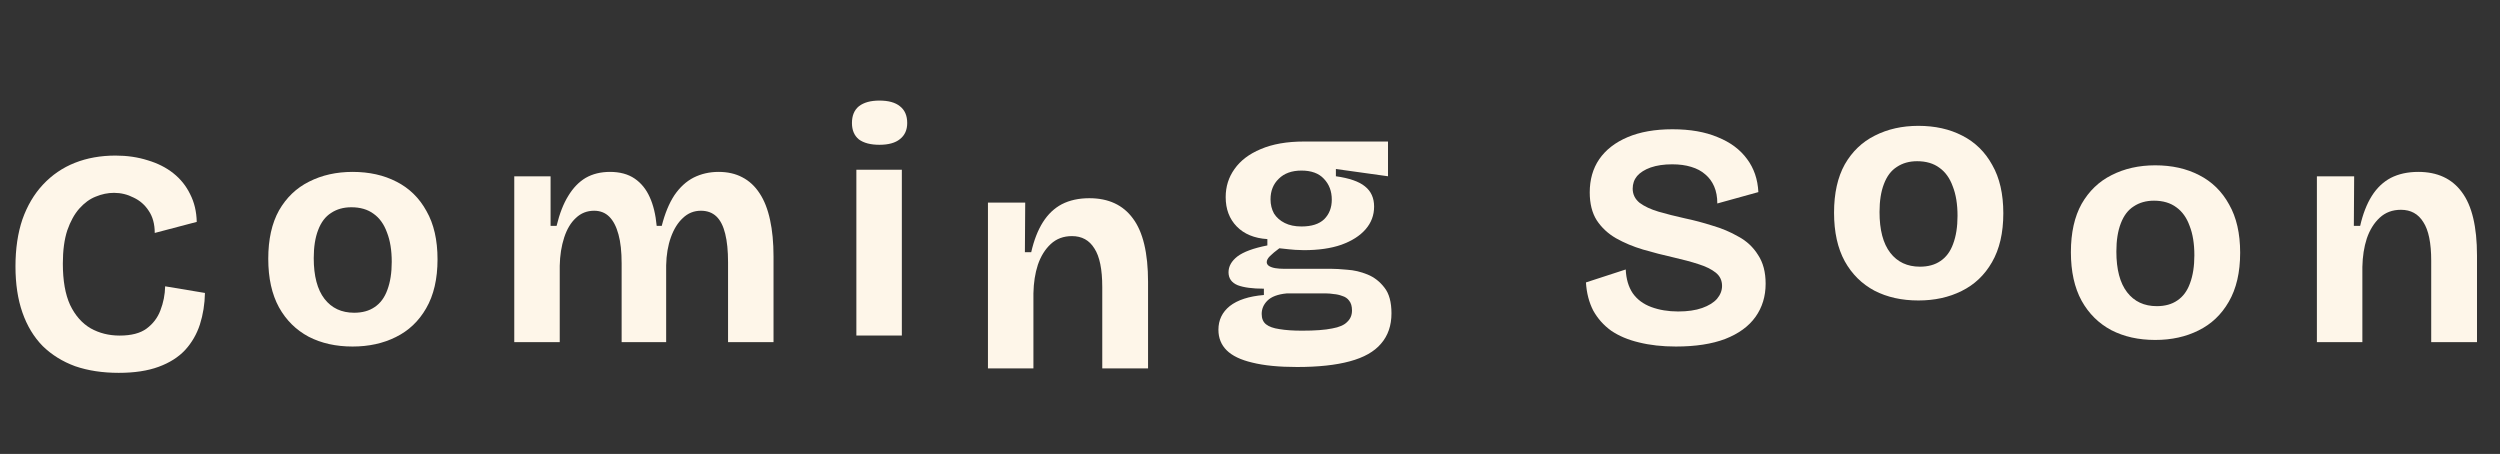
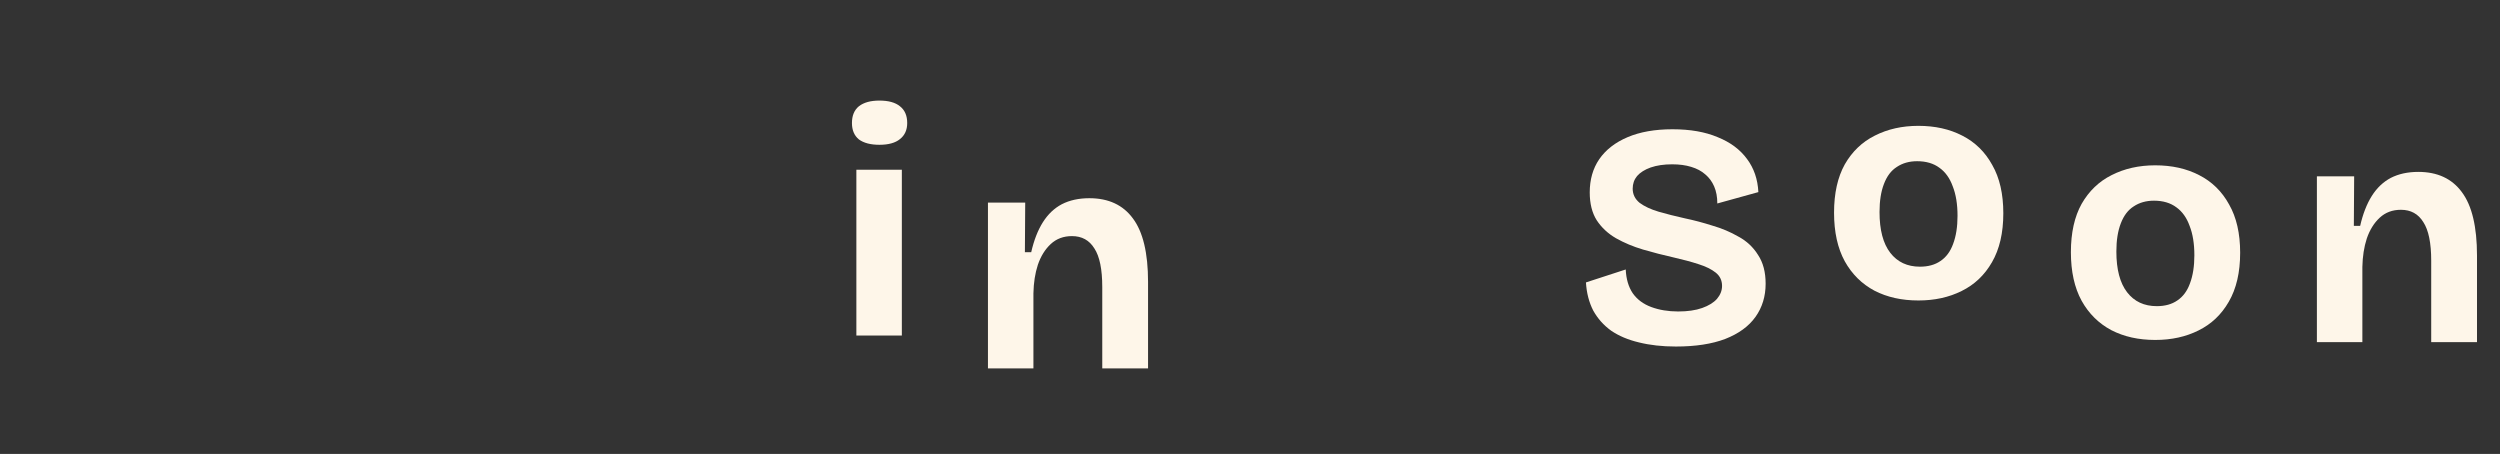
<svg xmlns="http://www.w3.org/2000/svg" width="380" height="69" viewBox="0 0 380 69" fill="none">
  <rect x="0" y="0" width="380" height="69" fill="#333333" stroke="none" />
  <path d="M291.592 45.672C289.064 45.672 286.84 45.176 284.92 44.184C283 43.16 281.496 41.672 280.408 39.72C279.32 37.736 278.776 35.272 278.776 32.328C278.776 29.384 279.32 26.936 280.408 24.984C281.528 23.032 283.048 21.576 284.968 20.616C286.92 19.624 289.128 19.128 291.592 19.128C294.12 19.128 296.344 19.624 298.264 20.616C300.216 21.608 301.736 23.096 302.824 25.08C303.944 27.032 304.504 29.48 304.504 32.424C304.504 35.4 303.928 37.88 302.776 39.864C301.656 41.816 300.12 43.272 298.168 44.232C296.248 45.192 294.056 45.672 291.592 45.672ZM291.832 40.536C293.08 40.536 294.12 40.248 294.952 39.672C295.816 39.096 296.456 38.232 296.872 37.08C297.32 35.896 297.544 34.472 297.544 32.808C297.544 31.048 297.304 29.56 296.824 28.344C296.376 27.096 295.704 26.152 294.808 25.512C293.912 24.84 292.776 24.504 291.4 24.504C290.216 24.504 289.192 24.792 288.328 25.368C287.464 25.912 286.808 26.776 286.36 27.96C285.912 29.112 285.688 30.536 285.688 32.232C285.688 34.952 286.232 37.016 287.32 38.424C288.408 39.832 289.912 40.536 291.832 40.536Z" fill="#FEF6E9" />
  <path d="M327.592 51.672C325.064 51.672 322.84 51.176 320.92 50.184C319 49.16 317.496 47.672 316.408 45.72C315.32 43.736 314.776 41.272 314.776 38.328C314.776 35.384 315.32 32.936 316.408 30.984C317.528 29.032 319.048 27.576 320.968 26.616C322.92 25.624 325.128 25.128 327.592 25.128C330.12 25.128 332.344 25.624 334.264 26.616C336.216 27.608 337.736 29.096 338.824 31.08C339.944 33.032 340.504 35.48 340.504 38.424C340.504 41.4 339.928 43.88 338.776 45.864C337.656 47.816 336.12 49.272 334.168 50.232C332.248 51.192 330.056 51.672 327.592 51.672ZM327.832 46.536C329.08 46.536 330.12 46.248 330.952 45.672C331.816 45.096 332.456 44.232 332.872 43.08C333.32 41.896 333.544 40.472 333.544 38.808C333.544 37.048 333.304 35.56 332.824 34.344C332.376 33.096 331.704 32.152 330.808 31.512C329.912 30.84 328.776 30.504 327.4 30.504C326.216 30.504 325.192 30.792 324.328 31.368C323.464 31.912 322.808 32.776 322.36 33.96C321.912 35.112 321.688 36.536 321.688 38.232C321.688 40.952 322.232 43.016 323.32 44.424C324.408 45.832 325.912 46.536 327.832 46.536Z" fill="#FEF6E9" />
  <path d="M254.744 52.672C252.664 52.672 250.792 52.464 249.128 52.048C247.496 51.664 246.088 51.072 244.904 50.272C243.752 49.44 242.84 48.416 242.168 47.2C241.528 45.952 241.16 44.528 241.064 42.928L247.112 40.96C247.176 42.4 247.528 43.6 248.168 44.56C248.84 45.52 249.784 46.224 251 46.672C252.216 47.12 253.576 47.344 255.08 47.344C256.52 47.344 257.736 47.168 258.728 46.816C259.72 46.464 260.472 46 260.984 45.424C261.496 44.816 261.752 44.16 261.752 43.456C261.752 42.624 261.432 41.952 260.792 41.44C260.152 40.928 259.272 40.496 258.152 40.144C257.064 39.792 255.816 39.456 254.408 39.136C252.84 38.784 251.288 38.384 249.752 37.936C248.248 37.488 246.872 36.912 245.624 36.208C244.408 35.504 243.432 34.592 242.696 33.472C241.992 32.352 241.64 30.944 241.64 29.248C241.64 27.296 242.12 25.616 243.08 24.208C244.072 22.768 245.512 21.648 247.4 20.848C249.288 20.048 251.56 19.648 254.216 19.648C256.904 19.648 259.192 20.048 261.08 20.848C263 21.616 264.488 22.72 265.544 24.16C266.6 25.568 267.176 27.248 267.272 29.2L261.032 30.928C261.032 29.936 260.872 29.072 260.552 28.336C260.232 27.6 259.784 26.992 259.208 26.512C258.632 26 257.912 25.616 257.048 25.36C256.216 25.104 255.256 24.976 254.168 24.976C252.92 24.976 251.832 25.136 250.904 25.456C250.008 25.776 249.32 26.208 248.84 26.752C248.392 27.296 248.168 27.936 248.168 28.672C248.168 29.536 248.52 30.256 249.224 30.832C249.96 31.376 250.92 31.824 252.104 32.176C253.32 32.528 254.648 32.864 256.088 33.184C257.464 33.472 258.856 33.84 260.264 34.288C261.704 34.704 263.032 35.264 264.248 35.968C265.496 36.64 266.488 37.568 267.224 38.752C267.992 39.904 268.376 41.36 268.376 43.12C268.376 45.04 267.864 46.72 266.84 48.16C265.816 49.6 264.28 50.72 262.232 51.52C260.216 52.288 257.72 52.672 254.744 52.672Z" fill="#FEF6E9" />
  <path d="M352.168 52V36.736V26.8H357.832L357.784 34.336H358.744C359.16 32.512 359.752 30.992 360.52 29.776C361.288 28.56 362.248 27.648 363.4 27.04C364.584 26.432 365.976 26.128 367.576 26.128C370.488 26.128 372.696 27.152 374.2 29.2C375.736 31.248 376.504 34.464 376.504 38.848V52H369.544V39.616C369.544 36.928 369.144 34.976 368.344 33.76C367.576 32.512 366.44 31.888 364.936 31.888C363.656 31.888 362.584 32.288 361.72 33.088C360.856 33.888 360.2 34.944 359.752 36.256C359.336 37.536 359.112 38.976 359.08 40.576V52H352.168Z" fill="#FEF6E9" />
-   <path d="M18.048 56.672C15.584 56.672 13.376 56.336 11.424 55.664C9.504 54.96 7.856 53.936 6.48 52.592C5.136 51.216 4.112 49.52 3.408 47.504C2.704 45.488 2.352 43.152 2.352 40.496C2.352 37.808 2.704 35.424 3.408 33.344C4.144 31.264 5.184 29.504 6.528 28.064C7.904 26.592 9.52 25.488 11.376 24.752C13.232 24.016 15.296 23.648 17.568 23.648C19.328 23.648 20.96 23.888 22.464 24.368C23.968 24.816 25.264 25.472 26.352 26.336C27.44 27.2 28.288 28.256 28.896 29.504C29.536 30.752 29.872 32.16 29.904 33.728L23.52 35.408C23.52 34.064 23.216 32.944 22.608 32.048C22.032 31.152 21.264 30.48 20.304 30.032C19.376 29.552 18.384 29.312 17.328 29.312C16.4 29.312 15.472 29.504 14.544 29.888C13.648 30.24 12.816 30.848 12.048 31.712C11.312 32.544 10.704 33.648 10.224 35.024C9.776 36.4 9.552 38.08 9.552 40.064C9.552 42.656 9.92 44.752 10.656 46.352C11.424 47.952 12.464 49.136 13.776 49.904C15.088 50.64 16.56 51.008 18.192 51.008C19.952 51.008 21.312 50.656 22.272 49.952C23.264 49.216 23.968 48.288 24.384 47.168C24.832 46.016 25.072 44.8 25.104 43.52L31.152 44.528C31.12 46.224 30.864 47.824 30.384 49.328C29.904 50.8 29.152 52.096 28.128 53.216C27.104 54.304 25.76 55.152 24.096 55.76C22.432 56.368 20.416 56.672 18.048 56.672Z" fill="#FEF6E9" />
-   <path d="M53.592 52.672C51.064 52.672 48.84 52.176 46.92 51.184C45 50.16 43.496 48.672 42.408 46.72C41.32 44.736 40.776 42.272 40.776 39.328C40.776 36.384 41.32 33.936 42.408 31.984C43.528 30.032 45.048 28.576 46.968 27.616C48.92 26.624 51.128 26.128 53.592 26.128C56.12 26.128 58.344 26.624 60.264 27.616C62.216 28.608 63.736 30.096 64.824 32.08C65.944 34.032 66.504 36.48 66.504 39.424C66.504 42.4 65.928 44.88 64.776 46.864C63.656 48.816 62.12 50.272 60.168 51.232C58.248 52.192 56.056 52.672 53.592 52.672ZM53.832 47.536C55.08 47.536 56.12 47.248 56.952 46.672C57.816 46.096 58.456 45.232 58.872 44.08C59.32 42.896 59.544 41.472 59.544 39.808C59.544 38.048 59.304 36.56 58.824 35.344C58.376 34.096 57.704 33.152 56.808 32.512C55.912 31.84 54.776 31.504 53.4 31.504C52.216 31.504 51.192 31.792 50.328 32.368C49.464 32.912 48.808 33.776 48.36 34.96C47.912 36.112 47.688 37.536 47.688 39.232C47.688 41.952 48.232 44.016 49.32 45.424C50.408 46.832 51.912 47.536 53.832 47.536Z" fill="#FEF6E9" />
-   <path d="M78.168 52V35.872V26.8H83.688V34.336H84.6C85.048 32.48 85.64 30.96 86.376 29.776C87.112 28.56 87.992 27.648 89.016 27.04C90.072 26.432 91.304 26.128 92.712 26.128C94.216 26.128 95.464 26.464 96.456 27.136C97.448 27.808 98.216 28.752 98.76 29.968C99.304 31.152 99.656 32.608 99.816 34.336H100.584C101.064 32.448 101.704 30.896 102.504 29.68C103.336 28.464 104.312 27.568 105.432 26.992C106.584 26.416 107.848 26.128 109.224 26.128C110.6 26.128 111.8 26.4 112.824 26.944C113.88 27.488 114.76 28.304 115.464 29.392C116.168 30.448 116.696 31.792 117.048 33.424C117.4 35.024 117.576 36.88 117.576 38.992V52H110.664V39.856C110.664 38.128 110.52 36.688 110.232 35.536C109.944 34.352 109.496 33.472 108.888 32.896C108.28 32.32 107.496 32.032 106.536 32.032C105.48 32.032 104.568 32.4 103.8 33.136C103.032 33.84 102.424 34.816 101.976 36.064C101.528 37.312 101.288 38.736 101.256 40.336V52H94.488V40.048C94.488 38.256 94.328 36.784 94.008 35.632C93.688 34.448 93.224 33.552 92.616 32.944C92.008 32.336 91.24 32.032 90.312 32.032C89.224 32.032 88.296 32.4 87.528 33.136C86.76 33.84 86.168 34.832 85.752 36.112C85.336 37.392 85.112 38.816 85.08 40.384V52H78.168Z" fill="#FEF6E9" />
  <path d="M130.168 51V25.8H137.08V51H130.168ZM133.672 22.008C132.328 22.008 131.288 21.736 130.552 21.192C129.848 20.616 129.496 19.784 129.496 18.696C129.496 17.576 129.848 16.728 130.552 16.152C131.288 15.576 132.328 15.288 133.672 15.288C135.048 15.288 136.088 15.576 136.792 16.152C137.528 16.728 137.896 17.576 137.896 18.696C137.896 19.752 137.528 20.568 136.792 21.144C136.088 21.72 135.048 22.008 133.672 22.008Z" fill="#FEF6E9" />
  <path d="M150.168 56V40.736V30.8H155.832L155.784 38.336H156.744C157.16 36.512 157.752 34.992 158.52 33.776C159.288 32.56 160.248 31.648 161.4 31.04C162.584 30.432 163.976 30.128 165.576 30.128C168.488 30.128 170.696 31.152 172.2 33.2C173.736 35.248 174.504 38.464 174.504 42.848V56H167.544V43.616C167.544 40.928 167.144 38.976 166.344 37.76C165.576 36.512 164.44 35.888 162.936 35.888C161.656 35.888 160.584 36.288 159.72 37.088C158.856 37.888 158.2 38.944 157.752 40.256C157.336 41.536 157.112 42.976 157.08 44.576V56H150.168Z" fill="#FEF6E9" />
-   <path d="M197.152 55.784C194.4 55.784 192.128 55.56 190.336 55.112C188.576 54.696 187.28 54.072 186.448 53.24C185.616 52.408 185.2 51.368 185.2 50.12C185.2 48.648 185.776 47.448 186.928 46.52C188.112 45.592 189.84 45.032 192.112 44.84V43.88C190.384 43.88 189.056 43.704 188.128 43.352C187.2 42.968 186.736 42.312 186.736 41.384C186.736 40.488 187.184 39.688 188.08 38.984C189.008 38.28 190.528 37.72 192.64 37.304V36.344C190.656 36.216 189.104 35.576 187.984 34.424C186.864 33.272 186.304 31.784 186.304 29.96C186.304 28.36 186.752 26.936 187.648 25.688C188.544 24.408 189.872 23.4 191.632 22.664C193.424 21.896 195.616 21.512 198.208 21.512H210.976V26.792L203.056 25.688V26.792C205.104 27.08 206.576 27.592 207.472 28.328C208.4 29.064 208.864 30.088 208.864 31.4C208.864 32.712 208.432 33.864 207.568 34.856C206.704 35.848 205.472 36.632 203.872 37.208C202.304 37.752 200.416 38.024 198.208 38.024C197.792 38.024 197.344 38.008 196.864 37.976C196.384 37.944 195.584 37.864 194.464 37.736C193.856 38.184 193.376 38.584 193.024 38.936C192.704 39.256 192.544 39.56 192.544 39.848C192.544 40.072 192.656 40.264 192.88 40.424C193.136 40.584 193.456 40.696 193.84 40.76C194.256 40.824 194.672 40.856 195.088 40.856H202.288C202.928 40.856 203.76 40.904 204.784 41C205.808 41.064 206.832 41.304 207.856 41.72C208.88 42.136 209.744 42.808 210.448 43.736C211.152 44.632 211.504 45.928 211.504 47.624C211.504 49.48 210.976 51.016 209.92 52.232C208.896 53.448 207.312 54.344 205.168 54.92C203.056 55.496 200.384 55.784 197.152 55.784ZM197.92 50.264C199.872 50.264 201.392 50.152 202.48 49.928C203.568 49.736 204.336 49.4 204.784 48.92C205.264 48.472 205.504 47.896 205.504 47.192C205.504 46.552 205.36 46.056 205.072 45.704C204.816 45.352 204.464 45.112 204.016 44.984C203.6 44.824 203.168 44.728 202.72 44.696C202.304 44.632 201.936 44.6 201.616 44.6H195.568C194.224 44.728 193.248 45.096 192.64 45.704C192.064 46.28 191.776 46.952 191.776 47.72C191.776 48.424 192 48.952 192.448 49.304C192.896 49.656 193.568 49.896 194.464 50.024C195.392 50.184 196.544 50.264 197.92 50.264ZM197.824 34.424C199.36 34.424 200.512 34.056 201.28 33.32C202.048 32.552 202.432 31.56 202.432 30.344C202.432 29.064 202.032 28.008 201.232 27.176C200.464 26.344 199.328 25.928 197.824 25.928C196.352 25.928 195.2 26.344 194.368 27.176C193.536 27.976 193.12 29.016 193.12 30.296C193.12 31.096 193.296 31.816 193.648 32.456C194.032 33.064 194.576 33.544 195.28 33.896C195.984 34.248 196.832 34.424 197.824 34.424Z" fill="#FEF6E9" />
</svg>